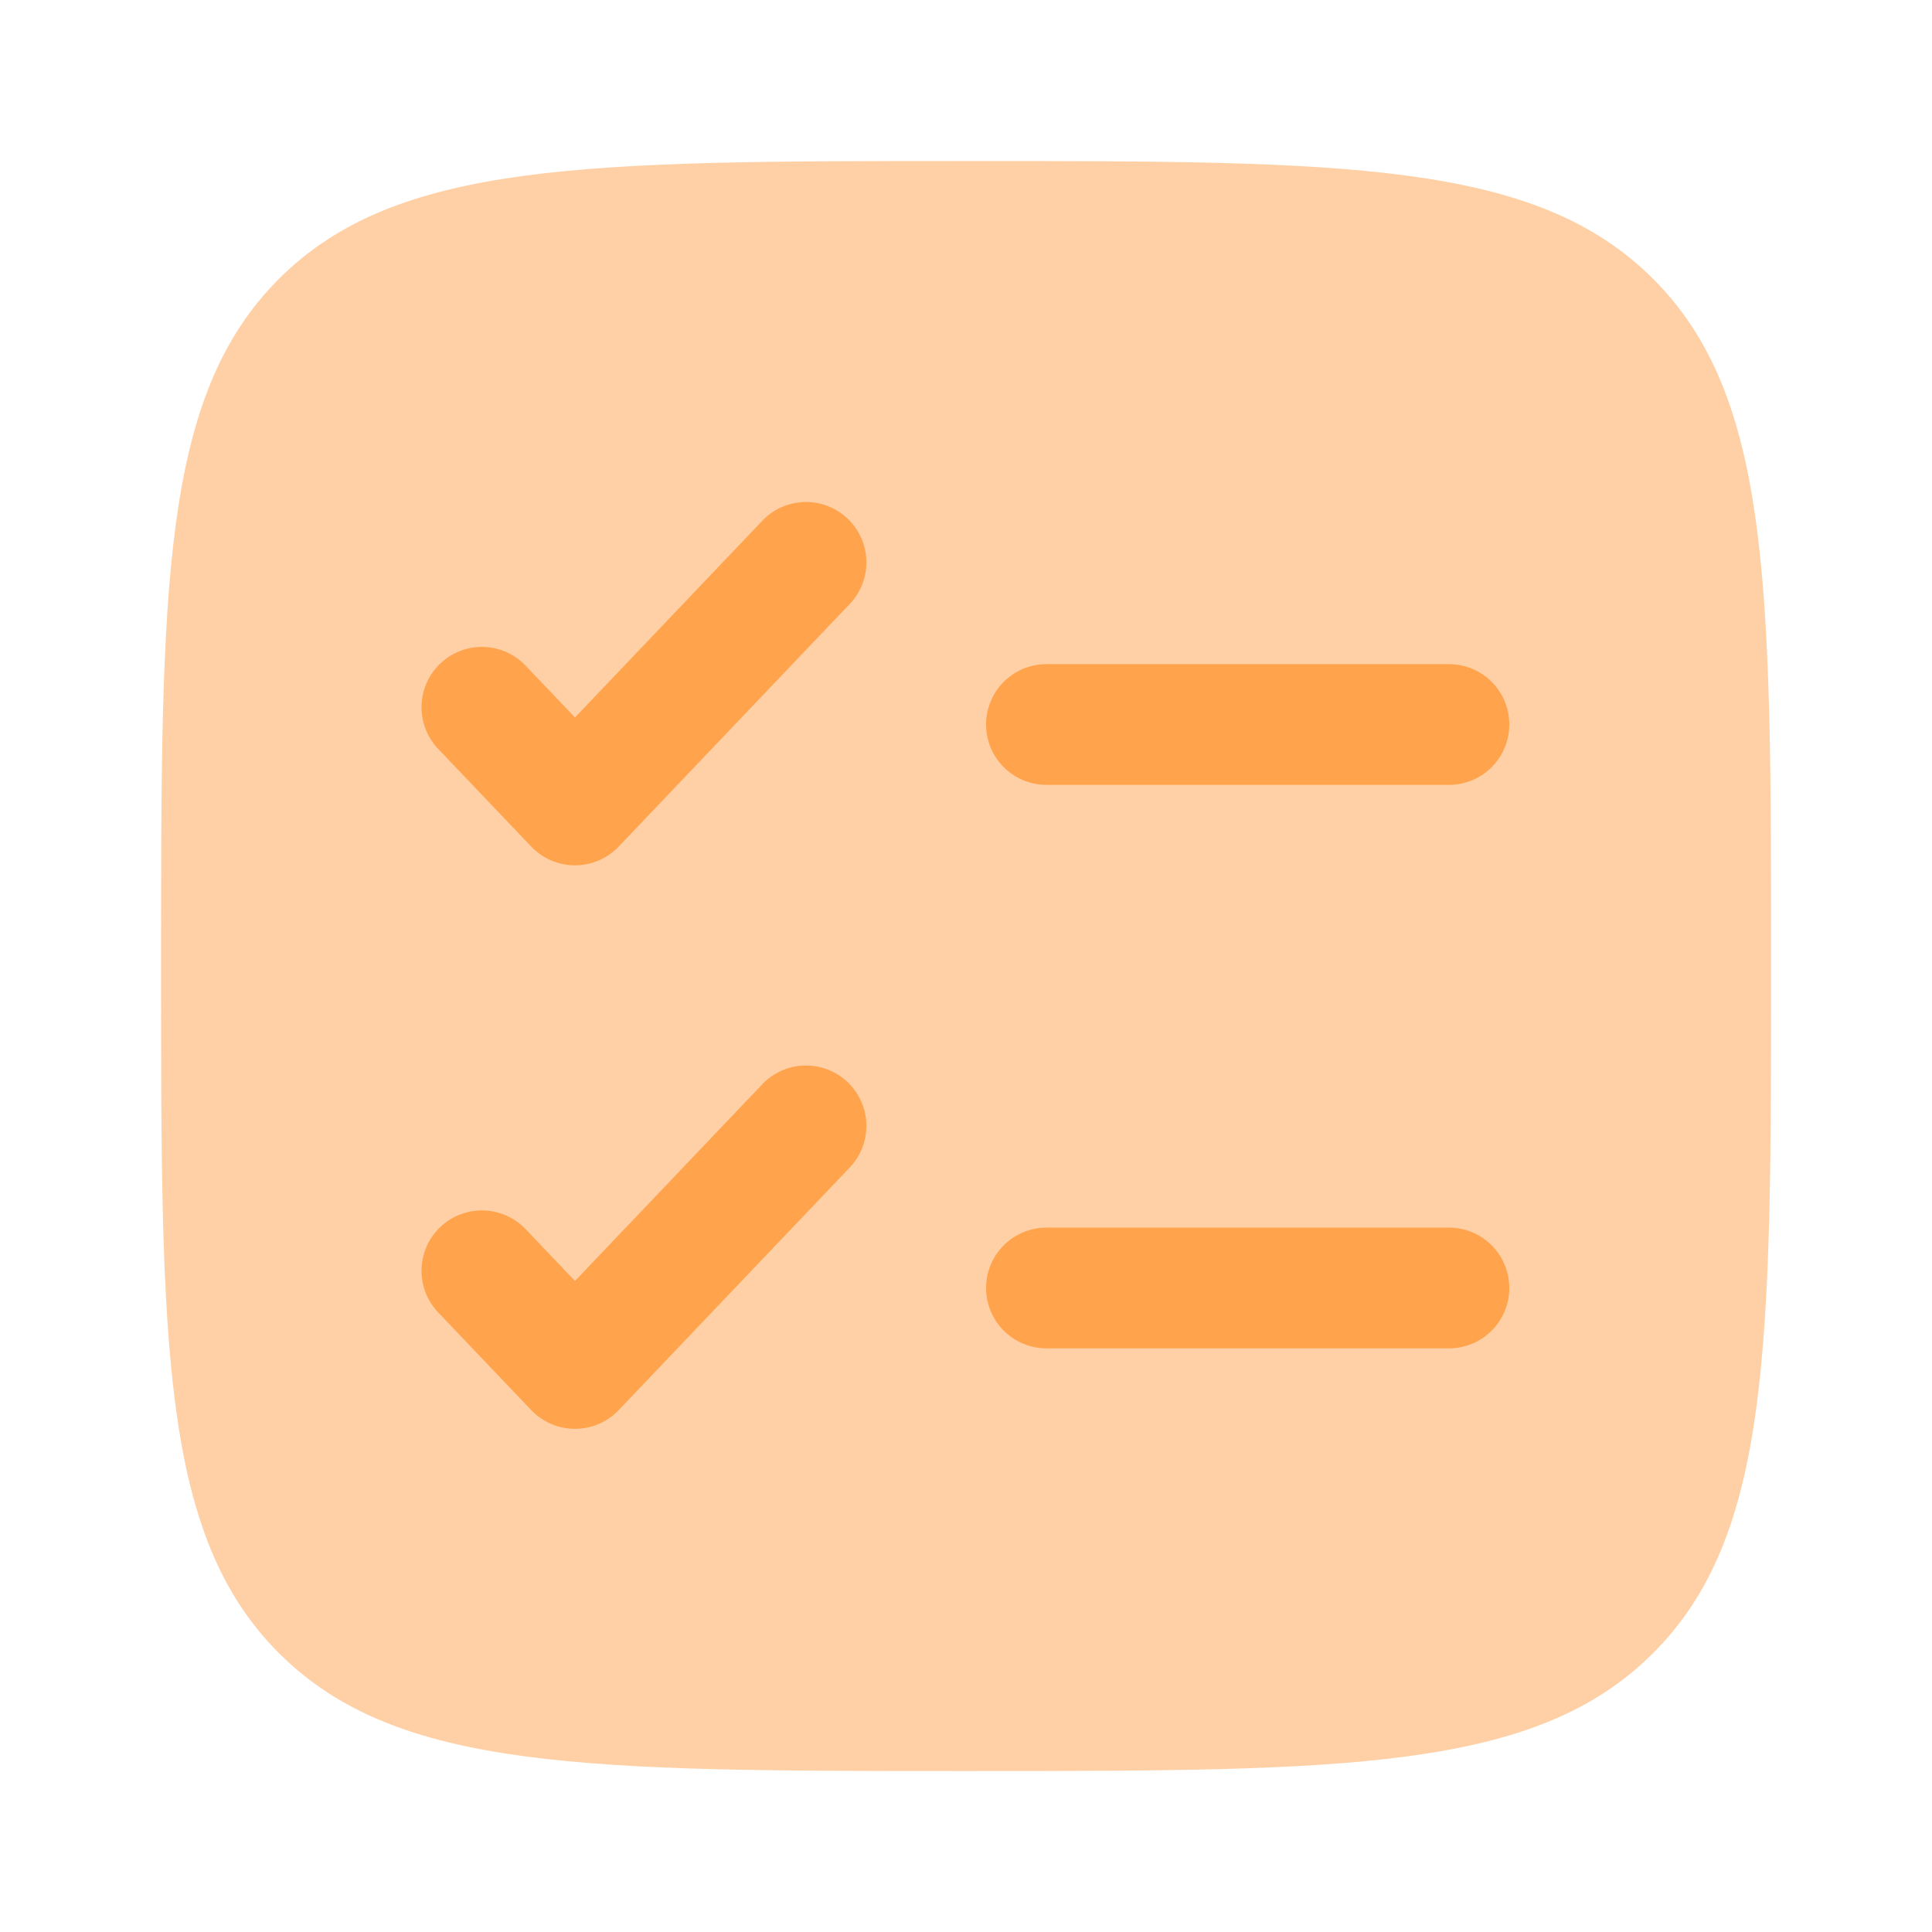
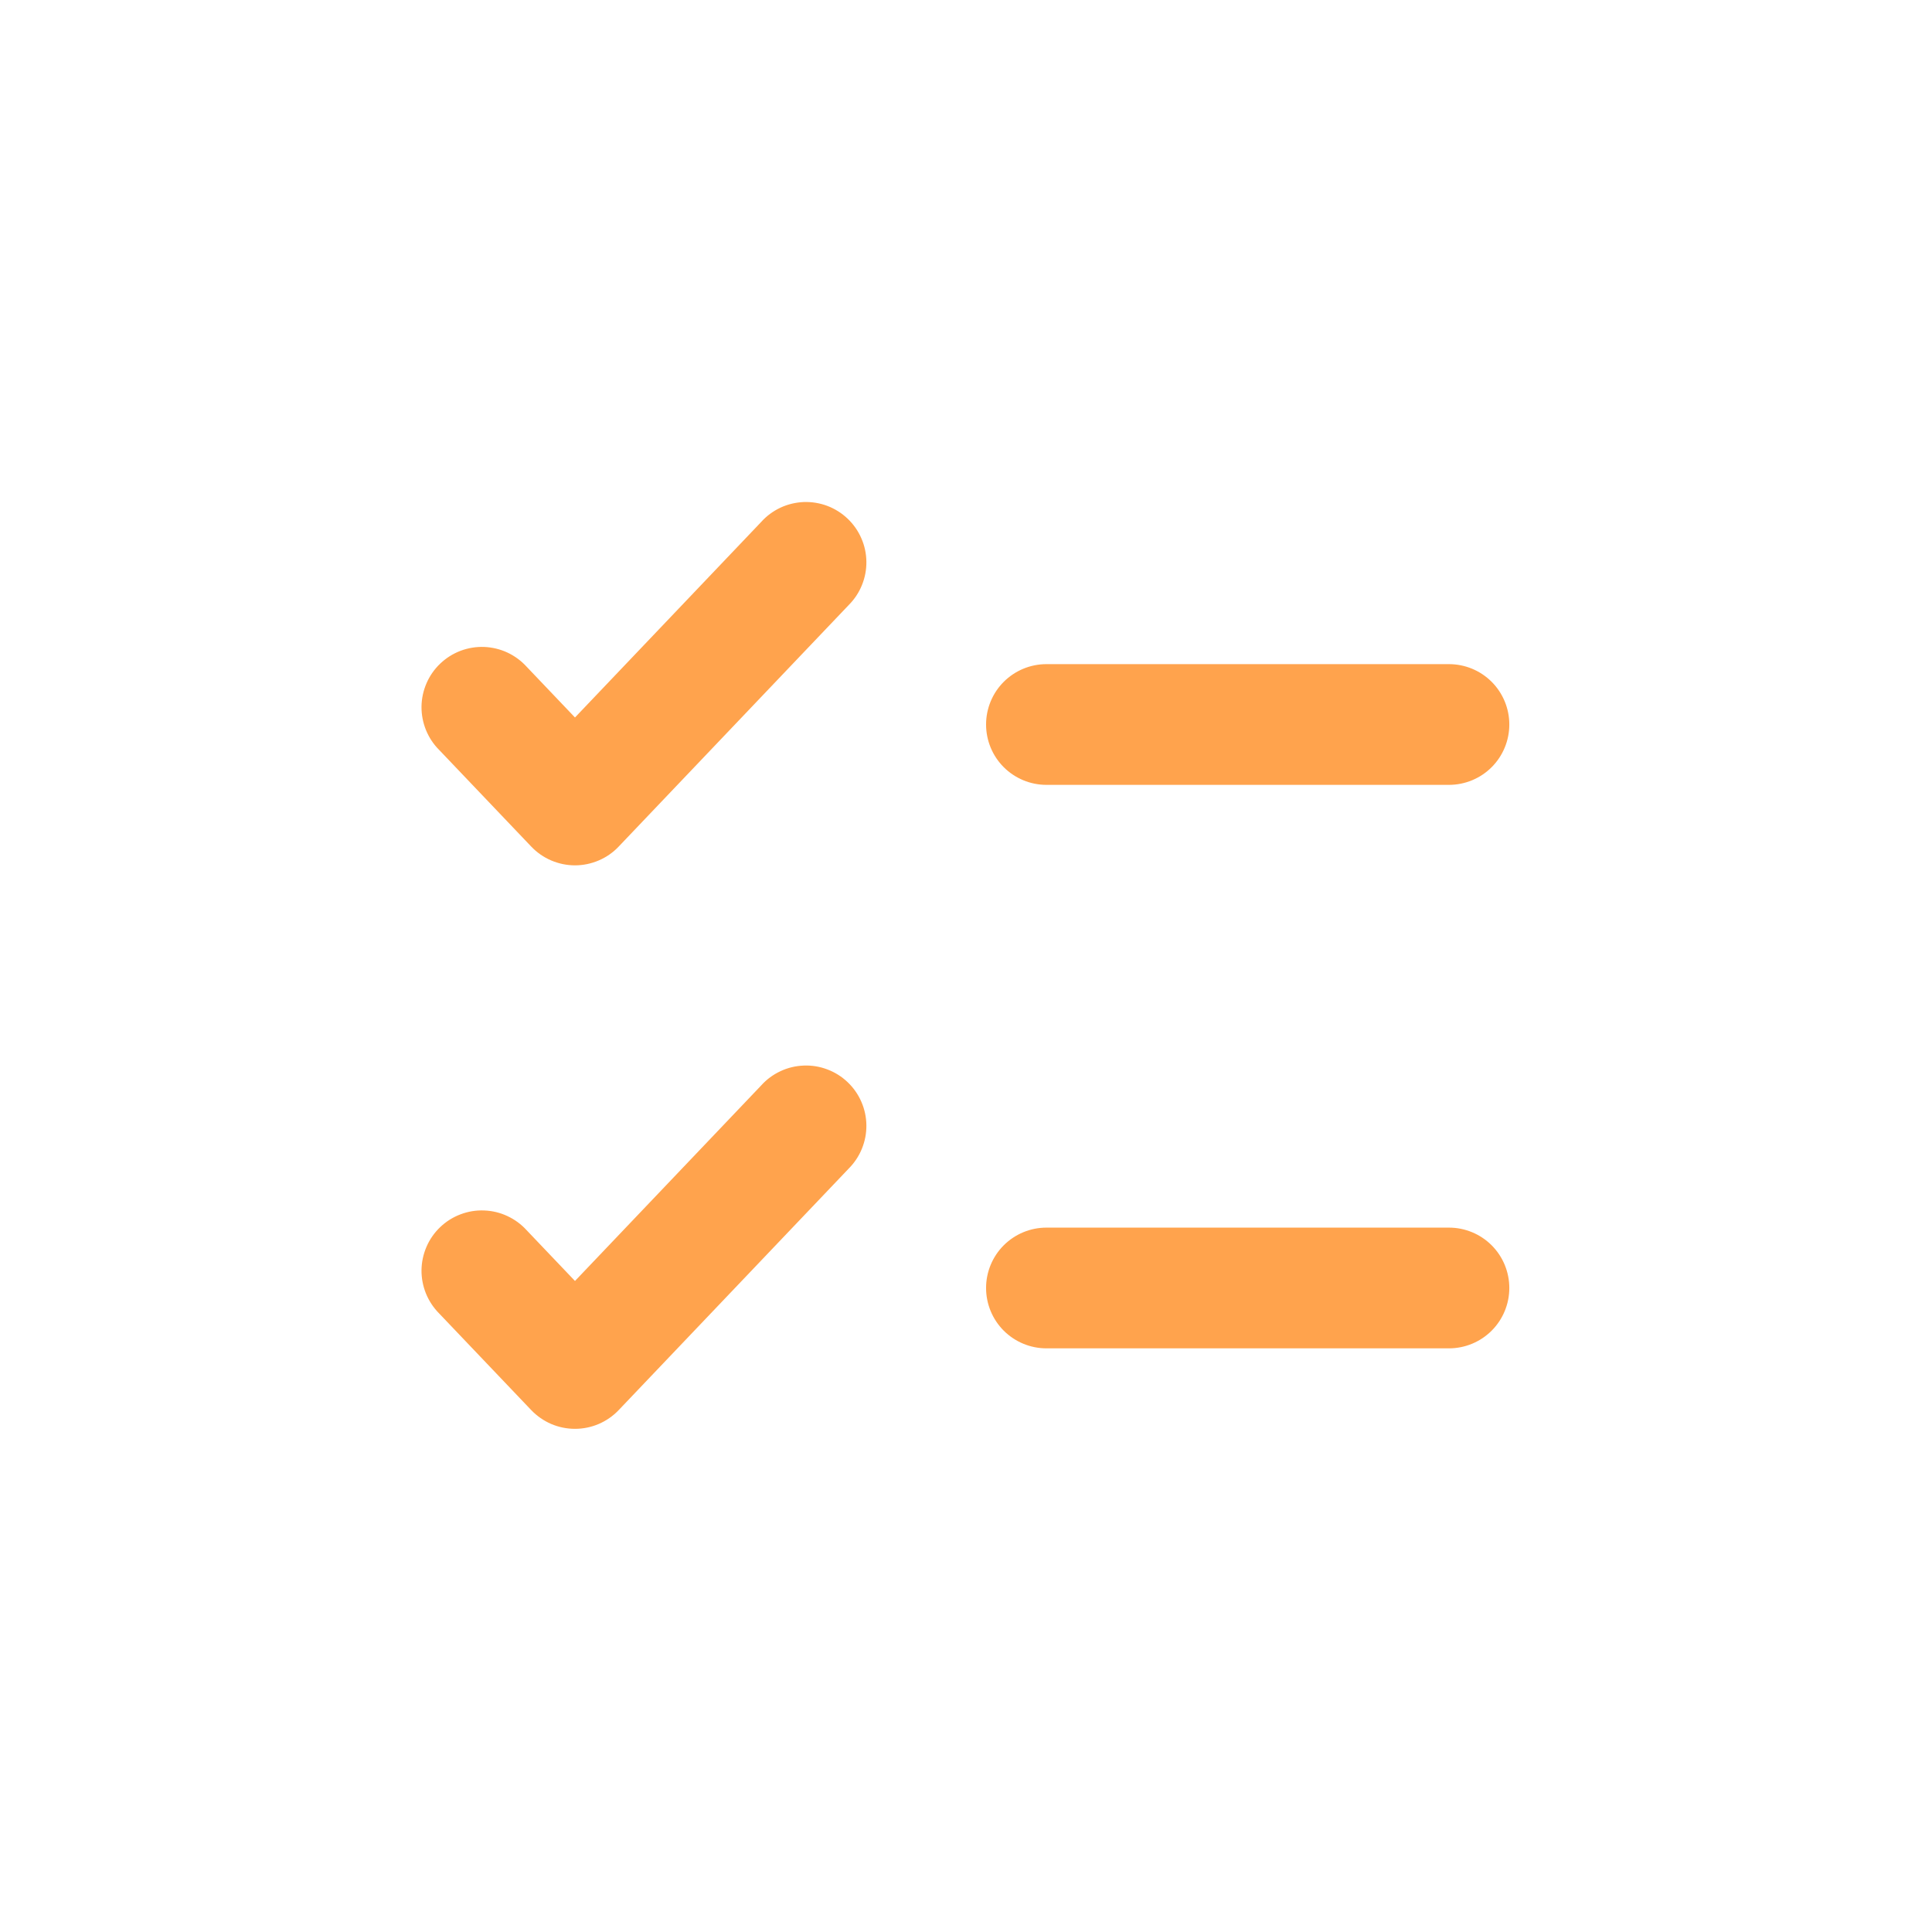
<svg xmlns="http://www.w3.org/2000/svg" width="41" height="41" viewBox="0 0 41 41" fill="none">
-   <path opacity="0.5" d="M3.418 20.5C3.418 12.447 3.418 8.421 5.919 5.918C8.423 3.417 12.448 3.417 20.501 3.417C28.554 3.417 32.581 3.417 35.082 5.918C37.585 8.422 37.585 12.447 37.585 20.5C37.585 28.553 37.585 32.58 35.082 35.081C32.583 37.584 28.554 37.584 20.501 37.584C12.448 37.584 8.422 37.584 5.919 35.081C3.418 32.582 3.418 28.553 3.418 20.5Z" fill="#FFA34D" />
  <path d="M18.01 12.841C18.131 12.72 18.227 12.577 18.291 12.418C18.356 12.26 18.388 12.09 18.386 11.919C18.384 11.748 18.348 11.58 18.279 11.423C18.211 11.266 18.112 11.125 17.988 11.007C17.864 10.889 17.718 10.797 17.558 10.736C17.398 10.676 17.228 10.648 17.057 10.654C16.886 10.661 16.718 10.701 16.563 10.773C16.408 10.846 16.269 10.948 16.155 11.075L12.202 15.226L11.177 14.15C11.062 14.023 10.923 13.921 10.768 13.848C10.613 13.776 10.445 13.736 10.274 13.729C10.103 13.723 9.933 13.751 9.773 13.811C9.613 13.872 9.467 13.964 9.343 14.082C9.219 14.2 9.12 14.341 9.052 14.498C8.984 14.655 8.947 14.823 8.945 14.994C8.943 15.165 8.976 15.335 9.04 15.493C9.105 15.652 9.2 15.796 9.321 15.916L11.274 17.966C11.394 18.092 11.538 18.192 11.697 18.26C11.857 18.328 12.028 18.364 12.202 18.364C12.375 18.364 12.547 18.328 12.706 18.26C12.866 18.192 13.01 18.092 13.129 17.966L18.01 12.841ZM22.207 14.094C21.867 14.094 21.542 14.229 21.301 14.469C21.061 14.709 20.926 15.035 20.926 15.375C20.926 15.715 21.061 16.041 21.301 16.281C21.542 16.521 21.867 16.656 22.207 16.656H30.749C31.089 16.656 31.415 16.521 31.655 16.281C31.895 16.041 32.03 15.715 32.03 15.375C32.03 15.035 31.895 14.709 31.655 14.469C31.415 14.229 31.089 14.094 30.749 14.094H22.207ZM18.01 24.8C18.131 24.679 18.227 24.535 18.291 24.377C18.356 24.218 18.388 24.049 18.386 23.878C18.384 23.707 18.348 23.538 18.279 23.381C18.211 23.224 18.112 23.083 17.988 22.965C17.864 22.847 17.718 22.755 17.558 22.695C17.398 22.634 17.228 22.606 17.057 22.613C16.886 22.619 16.718 22.659 16.563 22.732C16.408 22.804 16.269 22.906 16.155 23.033L12.202 27.184L11.177 26.108C11.062 25.981 10.923 25.879 10.768 25.807C10.613 25.734 10.445 25.694 10.274 25.688C10.103 25.681 9.933 25.709 9.773 25.77C9.613 25.83 9.467 25.922 9.343 26.04C9.219 26.158 9.12 26.299 9.052 26.456C8.984 26.613 8.947 26.782 8.945 26.953C8.943 27.124 8.976 27.293 9.04 27.452C9.105 27.61 9.2 27.754 9.321 27.875L11.274 29.925C11.394 30.05 11.538 30.15 11.697 30.219C11.857 30.287 12.028 30.322 12.202 30.322C12.375 30.322 12.547 30.287 12.706 30.219C12.866 30.15 13.01 30.05 13.129 29.925L18.01 24.8ZM22.207 26.052C21.867 26.052 21.542 26.187 21.301 26.427C21.061 26.667 20.926 26.993 20.926 27.333C20.926 27.673 21.061 27.999 21.301 28.239C21.542 28.479 21.867 28.614 22.207 28.614H30.749C31.089 28.614 31.415 28.479 31.655 28.239C31.895 27.999 32.03 27.673 32.03 27.333C32.03 26.993 31.895 26.667 31.655 26.427C31.415 26.187 31.089 26.052 30.749 26.052H22.207Z" fill="#FFA34D" />
</svg>